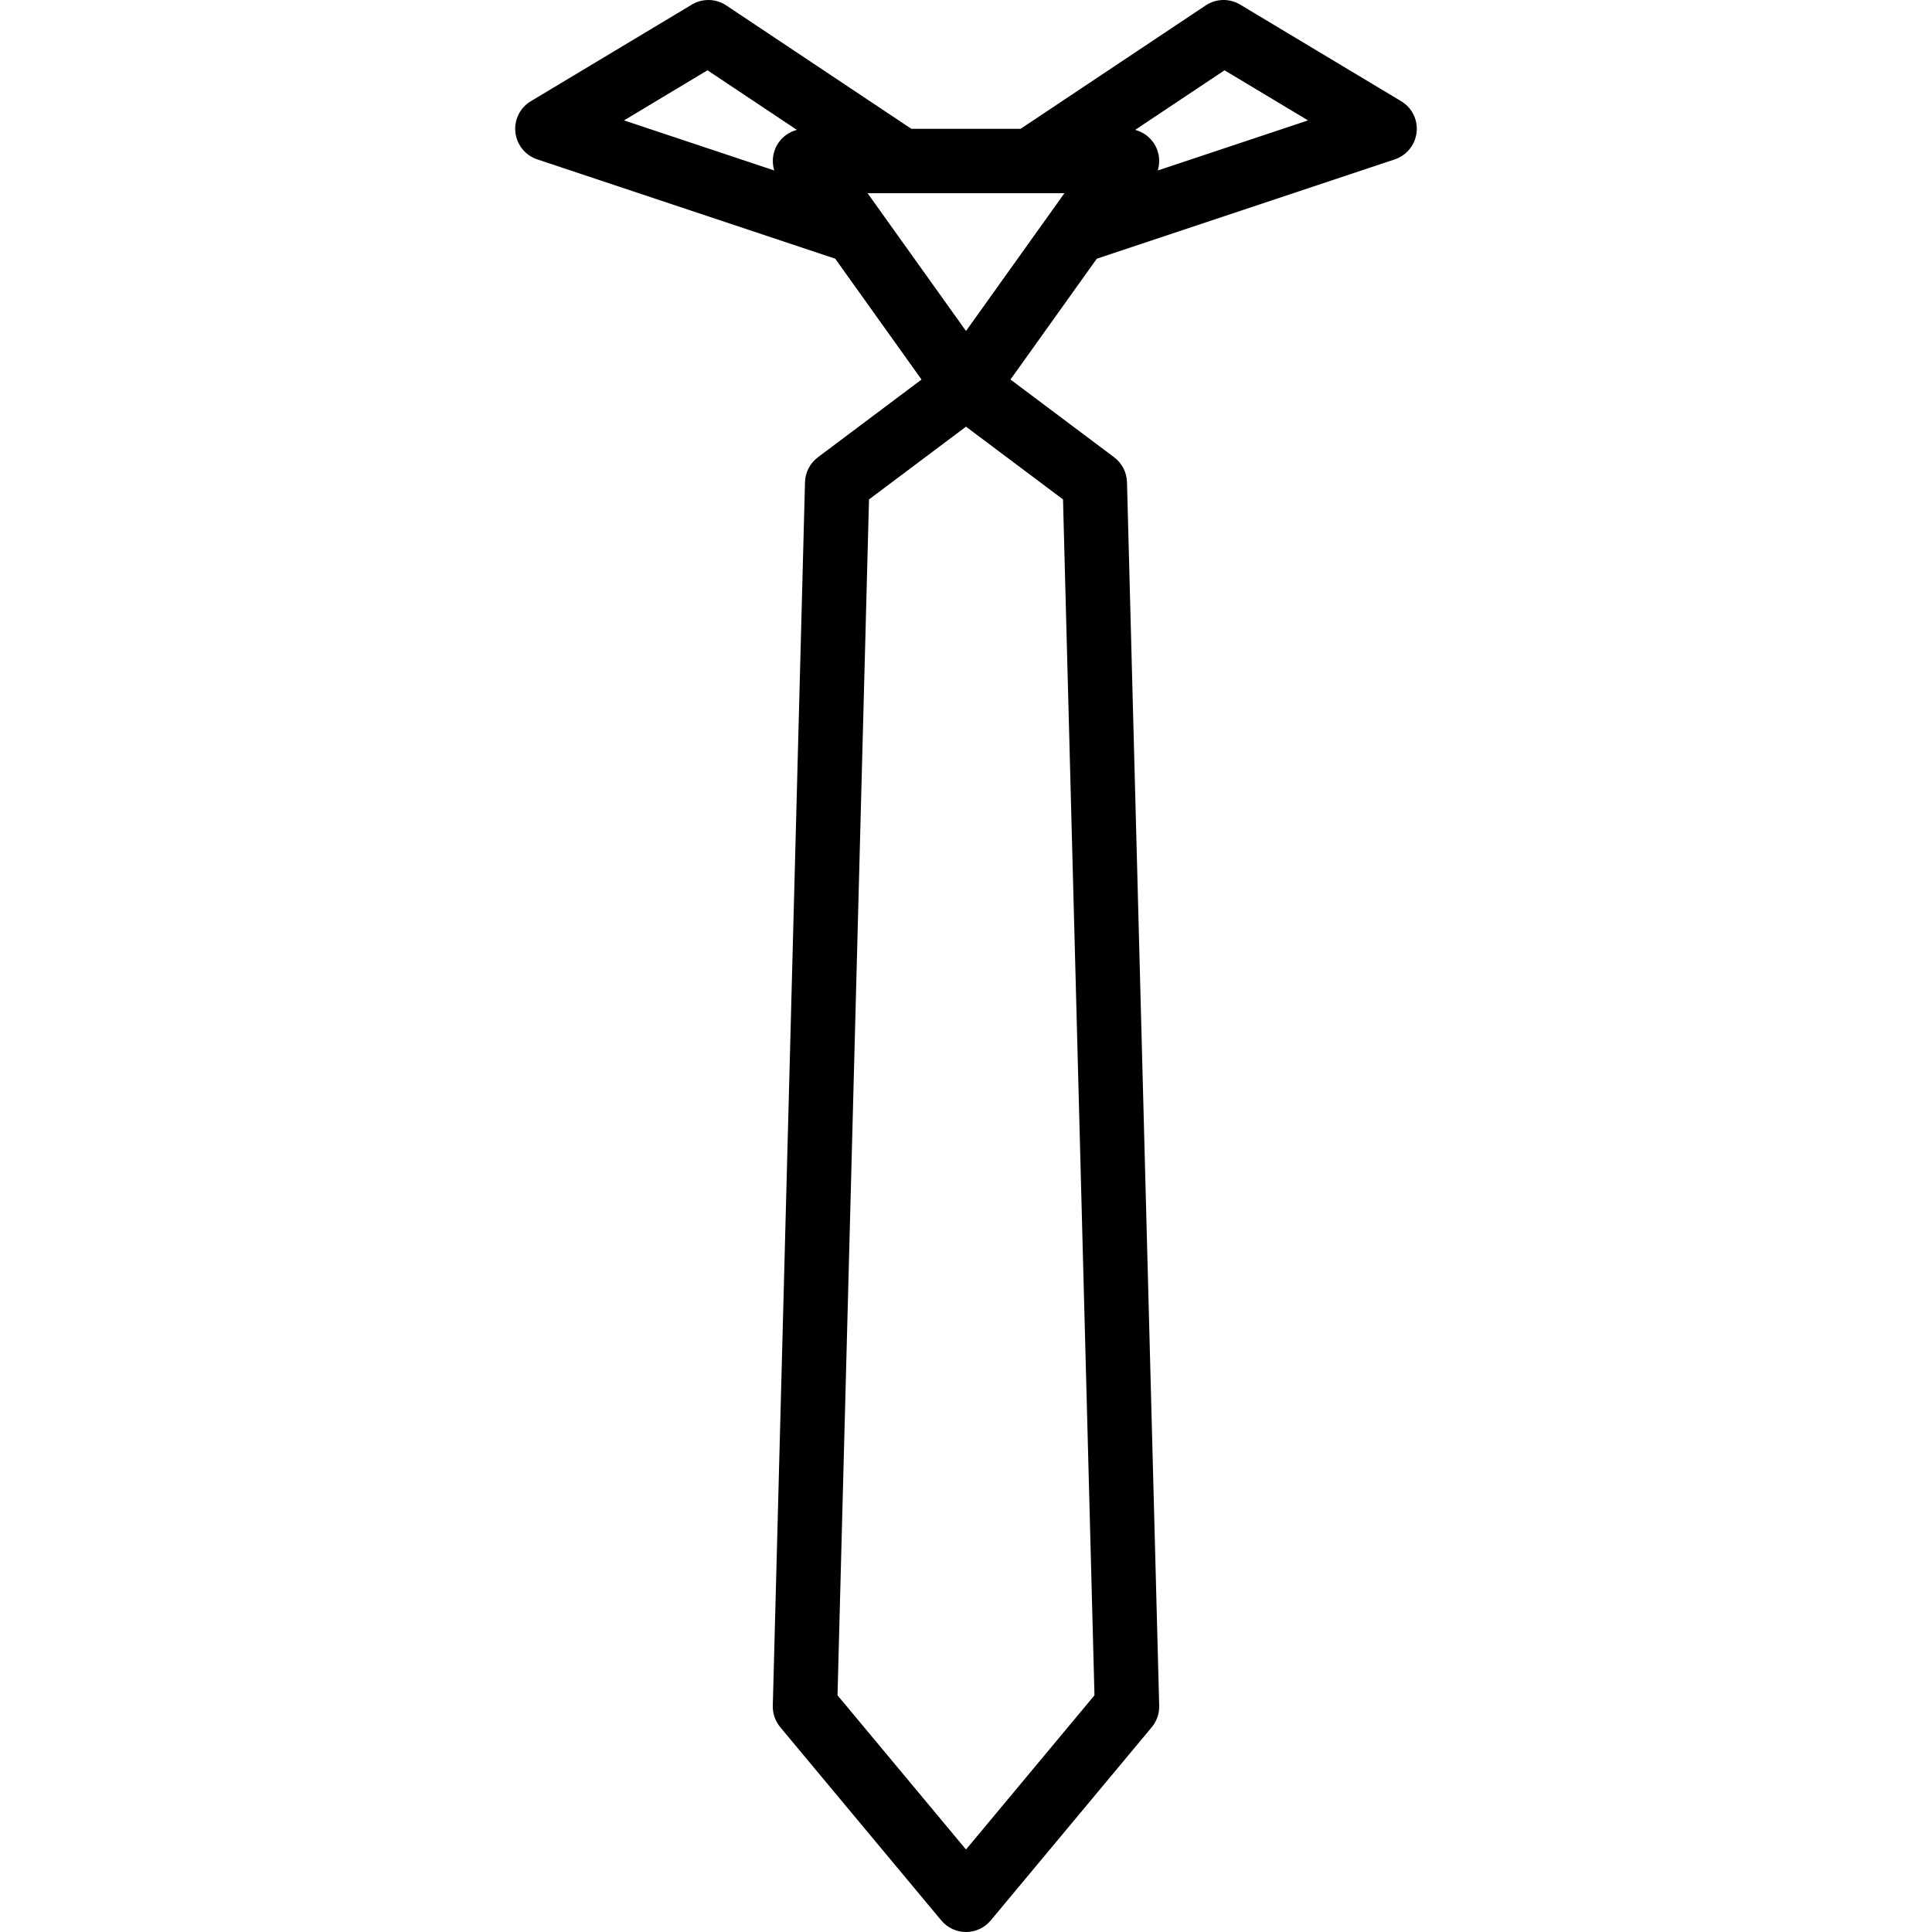
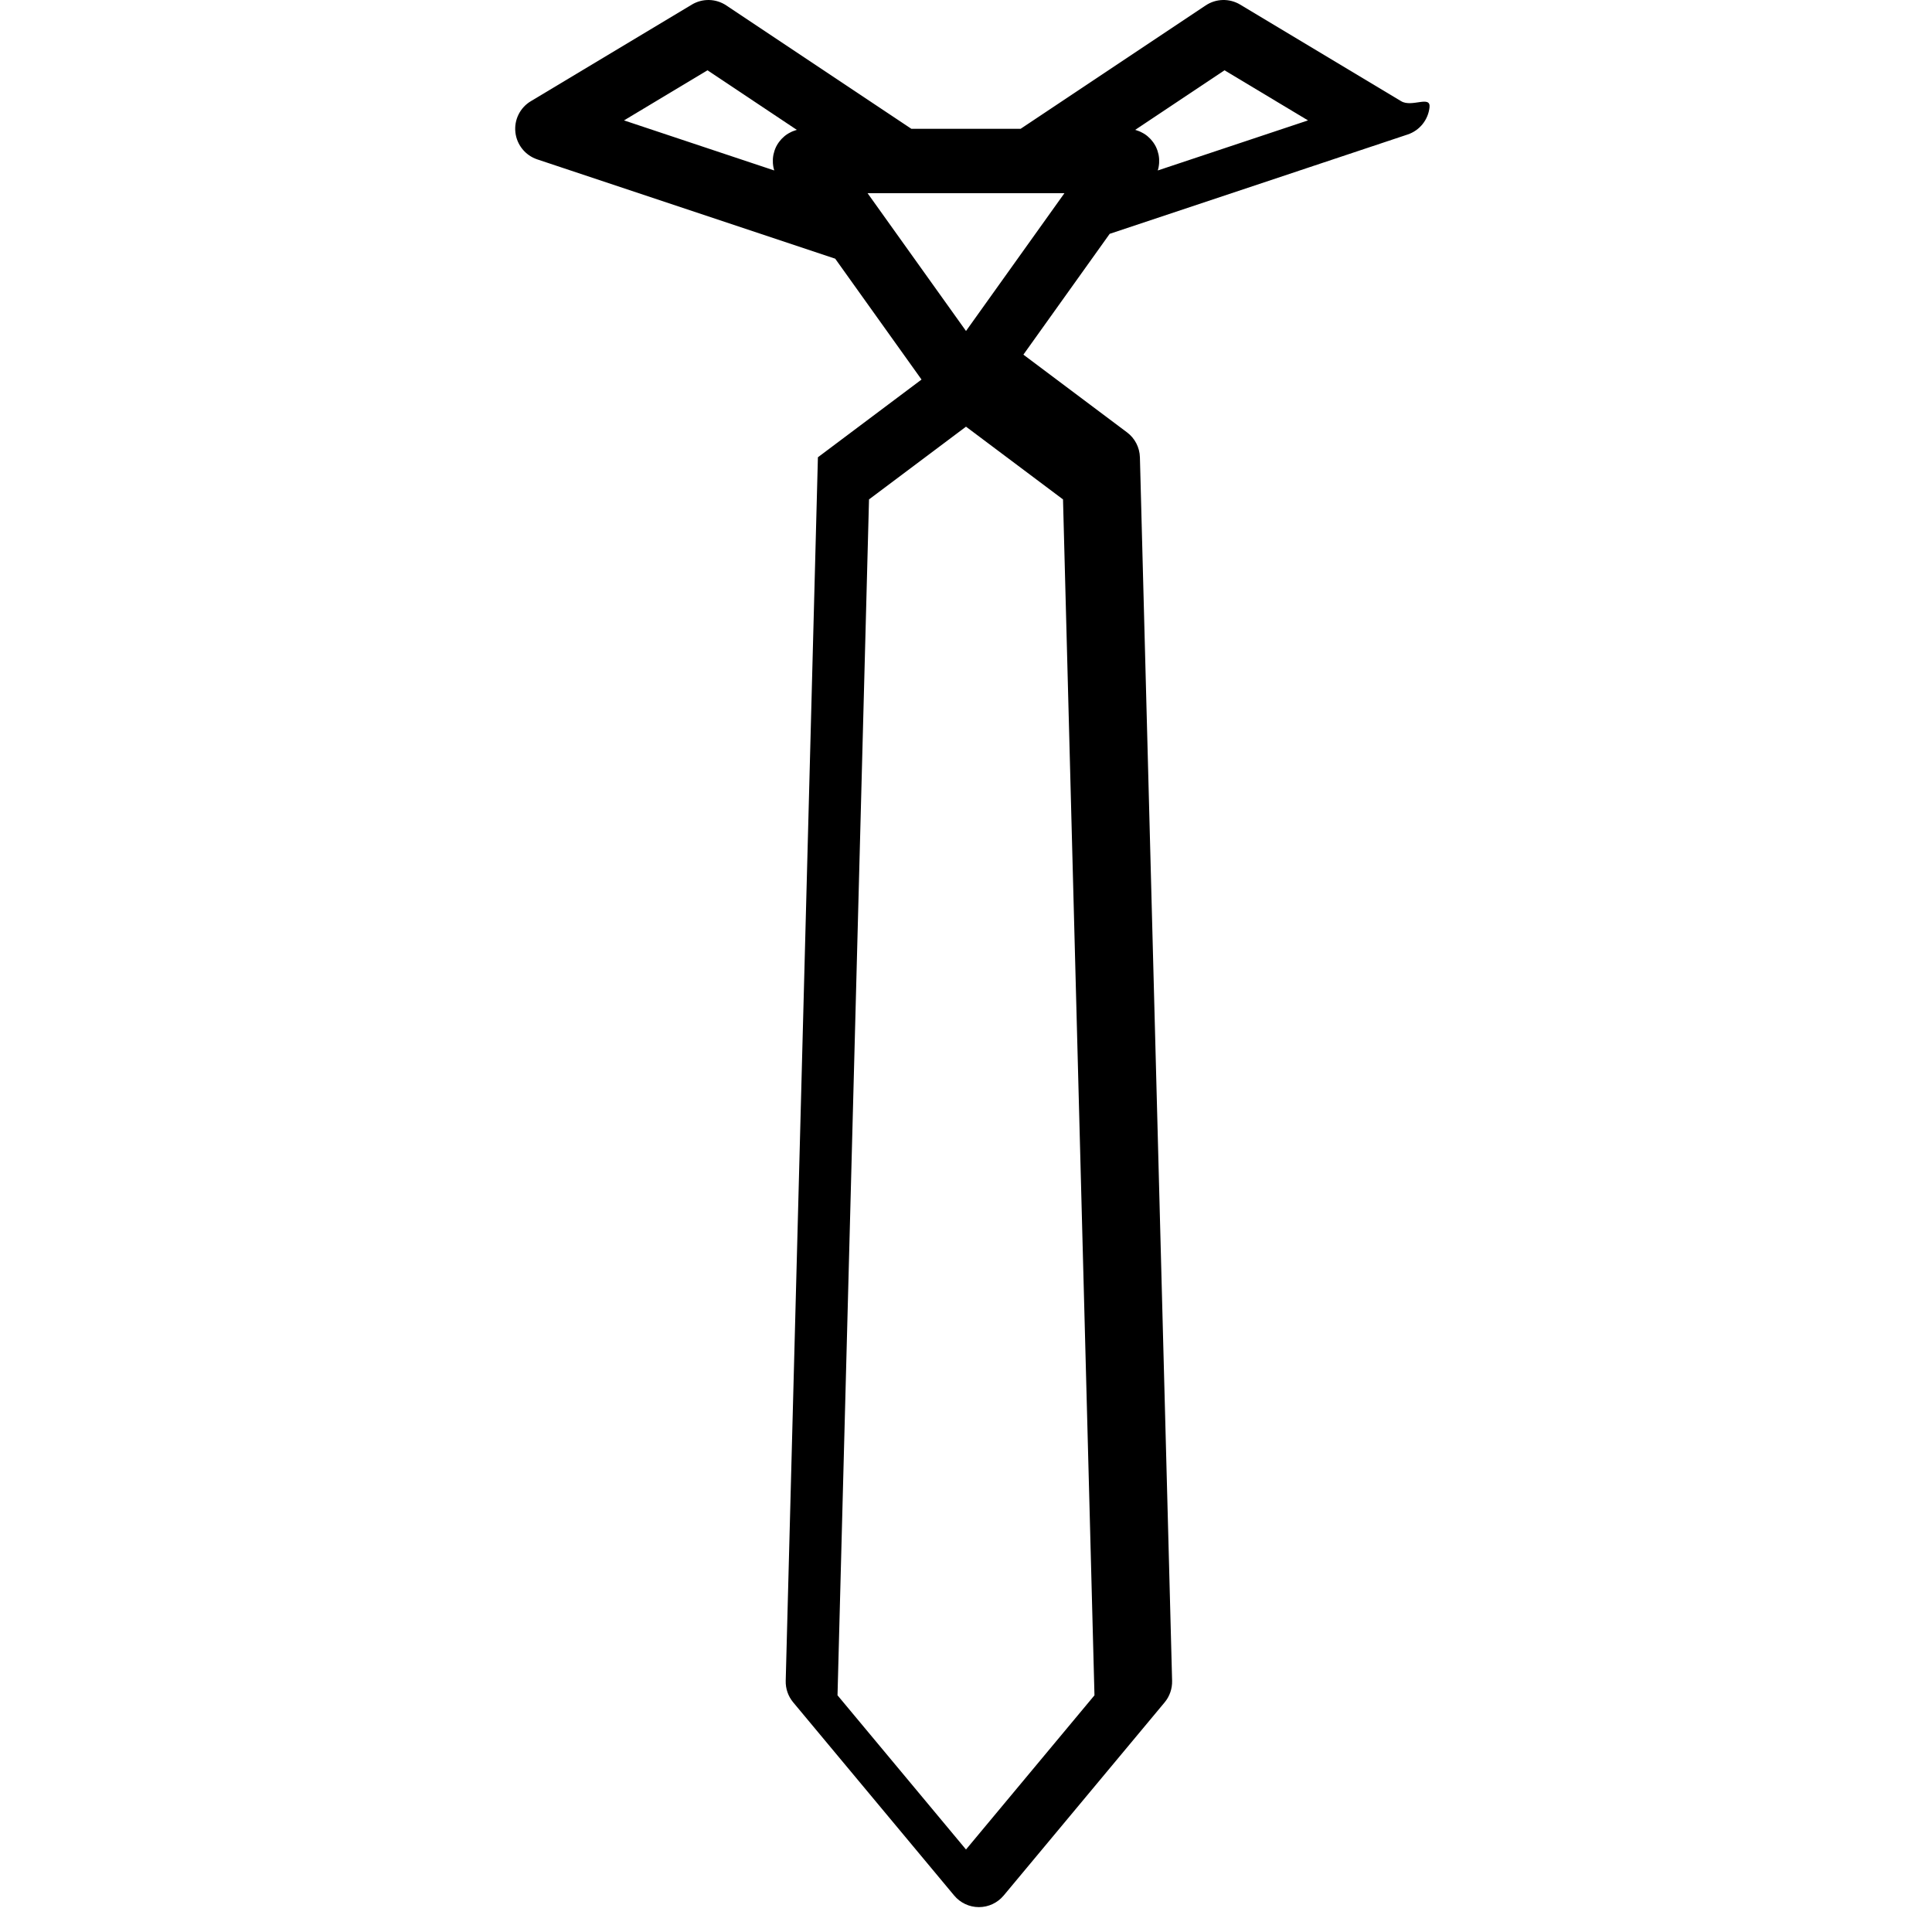
<svg xmlns="http://www.w3.org/2000/svg" fill="#000000" height="800px" width="800px" version="1.1" id="Layer_1" viewBox="0 0 512.006 512.006" xml:space="preserve">
  <g>
    <g>
-       <path d="M371.331,26.82l-42.667-25.6c-2.842-1.698-6.383-1.621-9.131,0.213L270.48,34.136h-28.956L192.472,1.435    c-2.756-1.835-6.298-1.911-9.131-0.213l-42.667,25.6c-2.859,1.707-4.454,4.932-4.087,8.243s2.628,6.11,5.786,7.168l78.968,26.32    l22.879,32.03l-27.462,20.597c-2.091,1.562-3.345,3.994-3.422,6.596l-8.533,324.267c-0.051,2.074,0.649,4.096,1.98,5.692    l42.667,51.2c1.621,1.946,4.019,3.072,6.554,3.072s4.932-1.126,6.562-3.072l42.667-51.2c1.323-1.596,2.022-3.618,1.971-5.692    l-8.533-324.267c-0.077-2.603-1.323-5.035-3.413-6.596l-27.467-20.6l22.869-32.017l78.983-26.331    c3.157-1.058,5.41-3.857,5.777-7.168S374.19,28.536,371.331,26.82z M229.921,51.203h52.164l-26.078,36.514L229.921,51.203z     M165.37,31.907l22.127-13.278l23.672,15.787c-0.031,0.008-0.06,0.02-0.09,0.029c-0.089,0.025-0.175,0.057-0.264,0.084    c-0.247,0.077-0.49,0.162-0.729,0.261c-0.113,0.047-0.225,0.096-0.336,0.147c-0.219,0.102-0.433,0.214-0.643,0.334    c-0.097,0.055-0.196,0.106-0.291,0.165c-0.286,0.179-0.563,0.372-0.827,0.584c-0.067,0.054-0.127,0.115-0.192,0.17    c-0.202,0.172-0.398,0.353-0.584,0.544c-0.084,0.087-0.164,0.177-0.245,0.267c-0.165,0.185-0.322,0.378-0.471,0.578    c-0.065,0.088-0.132,0.173-0.194,0.263c-0.203,0.295-0.395,0.601-0.562,0.924c-0.163,0.319-0.297,0.647-0.418,0.978    c-0.031,0.084-0.058,0.169-0.086,0.254c-0.091,0.277-0.167,0.556-0.229,0.838c-0.015,0.067-0.033,0.132-0.046,0.199    c-0.066,0.339-0.11,0.68-0.134,1.022c-0.005,0.078-0.005,0.155-0.008,0.232c-0.012,0.278-0.011,0.556,0.004,0.833    c0.005,0.089,0.008,0.177,0.016,0.265c0.029,0.347,0.075,0.691,0.146,1.032c0.002,0.011,0.006,0.022,0.009,0.034    c0.052,0.243,0.111,0.484,0.184,0.722L165.37,31.907z M290.05,449.278l-34.048,40.866l-34.048-40.866L230.3,132.35l25.702-19.277    l25.711,19.277L290.05,449.278z M306.828,45.176c0.072-0.235,0.13-0.474,0.182-0.714c0.003-0.014,0.008-0.029,0.011-0.043    c0.071-0.34,0.116-0.684,0.146-1.03c0.008-0.089,0.011-0.177,0.016-0.266c0.015-0.277,0.016-0.555,0.004-0.833    c-0.003-0.077-0.003-0.154-0.008-0.231c-0.024-0.343-0.068-0.685-0.134-1.024c-0.013-0.065-0.031-0.128-0.045-0.192    c-0.062-0.285-0.14-0.567-0.232-0.847c-0.027-0.082-0.053-0.164-0.083-0.246c-0.121-0.333-0.255-0.662-0.419-0.982    c-0.168-0.326-0.361-0.633-0.565-0.93c-0.058-0.084-0.12-0.164-0.181-0.246c-0.155-0.209-0.318-0.409-0.49-0.602    c-0.075-0.083-0.148-0.167-0.226-0.247c-0.197-0.203-0.403-0.395-0.618-0.577c-0.054-0.046-0.104-0.097-0.159-0.141    c-0.267-0.215-0.547-0.411-0.837-0.591c-0.091-0.057-0.186-0.106-0.279-0.159c-0.211-0.121-0.426-0.234-0.646-0.337    c-0.114-0.053-0.228-0.103-0.345-0.151c-0.227-0.094-0.459-0.175-0.694-0.249c-0.101-0.032-0.2-0.068-0.303-0.096    c-0.029-0.008-0.056-0.019-0.085-0.027l23.672-15.787l22.127,13.278L306.828,45.176z" />
+       <path d="M371.331,26.82l-42.667-25.6c-2.842-1.698-6.383-1.621-9.131,0.213L270.48,34.136h-28.956L192.472,1.435    c-2.756-1.835-6.298-1.911-9.131-0.213l-42.667,25.6c-2.859,1.707-4.454,4.932-4.087,8.243s2.628,6.11,5.786,7.168l78.968,26.32    l22.879,32.03l-27.462,20.597l-8.533,324.267c-0.051,2.074,0.649,4.096,1.98,5.692    l42.667,51.2c1.621,1.946,4.019,3.072,6.554,3.072s4.932-1.126,6.562-3.072l42.667-51.2c1.323-1.596,2.022-3.618,1.971-5.692    l-8.533-324.267c-0.077-2.603-1.323-5.035-3.413-6.596l-27.467-20.6l22.869-32.017l78.983-26.331    c3.157-1.058,5.41-3.857,5.777-7.168S374.19,28.536,371.331,26.82z M229.921,51.203h52.164l-26.078,36.514L229.921,51.203z     M165.37,31.907l22.127-13.278l23.672,15.787c-0.031,0.008-0.06,0.02-0.09,0.029c-0.089,0.025-0.175,0.057-0.264,0.084    c-0.247,0.077-0.49,0.162-0.729,0.261c-0.113,0.047-0.225,0.096-0.336,0.147c-0.219,0.102-0.433,0.214-0.643,0.334    c-0.097,0.055-0.196,0.106-0.291,0.165c-0.286,0.179-0.563,0.372-0.827,0.584c-0.067,0.054-0.127,0.115-0.192,0.17    c-0.202,0.172-0.398,0.353-0.584,0.544c-0.084,0.087-0.164,0.177-0.245,0.267c-0.165,0.185-0.322,0.378-0.471,0.578    c-0.065,0.088-0.132,0.173-0.194,0.263c-0.203,0.295-0.395,0.601-0.562,0.924c-0.163,0.319-0.297,0.647-0.418,0.978    c-0.031,0.084-0.058,0.169-0.086,0.254c-0.091,0.277-0.167,0.556-0.229,0.838c-0.015,0.067-0.033,0.132-0.046,0.199    c-0.066,0.339-0.11,0.68-0.134,1.022c-0.005,0.078-0.005,0.155-0.008,0.232c-0.012,0.278-0.011,0.556,0.004,0.833    c0.005,0.089,0.008,0.177,0.016,0.265c0.029,0.347,0.075,0.691,0.146,1.032c0.002,0.011,0.006,0.022,0.009,0.034    c0.052,0.243,0.111,0.484,0.184,0.722L165.37,31.907z M290.05,449.278l-34.048,40.866l-34.048-40.866L230.3,132.35l25.702-19.277    l25.711,19.277L290.05,449.278z M306.828,45.176c0.072-0.235,0.13-0.474,0.182-0.714c0.003-0.014,0.008-0.029,0.011-0.043    c0.071-0.34,0.116-0.684,0.146-1.03c0.008-0.089,0.011-0.177,0.016-0.266c0.015-0.277,0.016-0.555,0.004-0.833    c-0.003-0.077-0.003-0.154-0.008-0.231c-0.024-0.343-0.068-0.685-0.134-1.024c-0.013-0.065-0.031-0.128-0.045-0.192    c-0.062-0.285-0.14-0.567-0.232-0.847c-0.027-0.082-0.053-0.164-0.083-0.246c-0.121-0.333-0.255-0.662-0.419-0.982    c-0.168-0.326-0.361-0.633-0.565-0.93c-0.058-0.084-0.12-0.164-0.181-0.246c-0.155-0.209-0.318-0.409-0.49-0.602    c-0.075-0.083-0.148-0.167-0.226-0.247c-0.197-0.203-0.403-0.395-0.618-0.577c-0.054-0.046-0.104-0.097-0.159-0.141    c-0.267-0.215-0.547-0.411-0.837-0.591c-0.091-0.057-0.186-0.106-0.279-0.159c-0.211-0.121-0.426-0.234-0.646-0.337    c-0.114-0.053-0.228-0.103-0.345-0.151c-0.227-0.094-0.459-0.175-0.694-0.249c-0.101-0.032-0.2-0.068-0.303-0.096    c-0.029-0.008-0.056-0.019-0.085-0.027l23.672-15.787l22.127,13.278L306.828,45.176z" />
    </g>
  </g>
</svg>